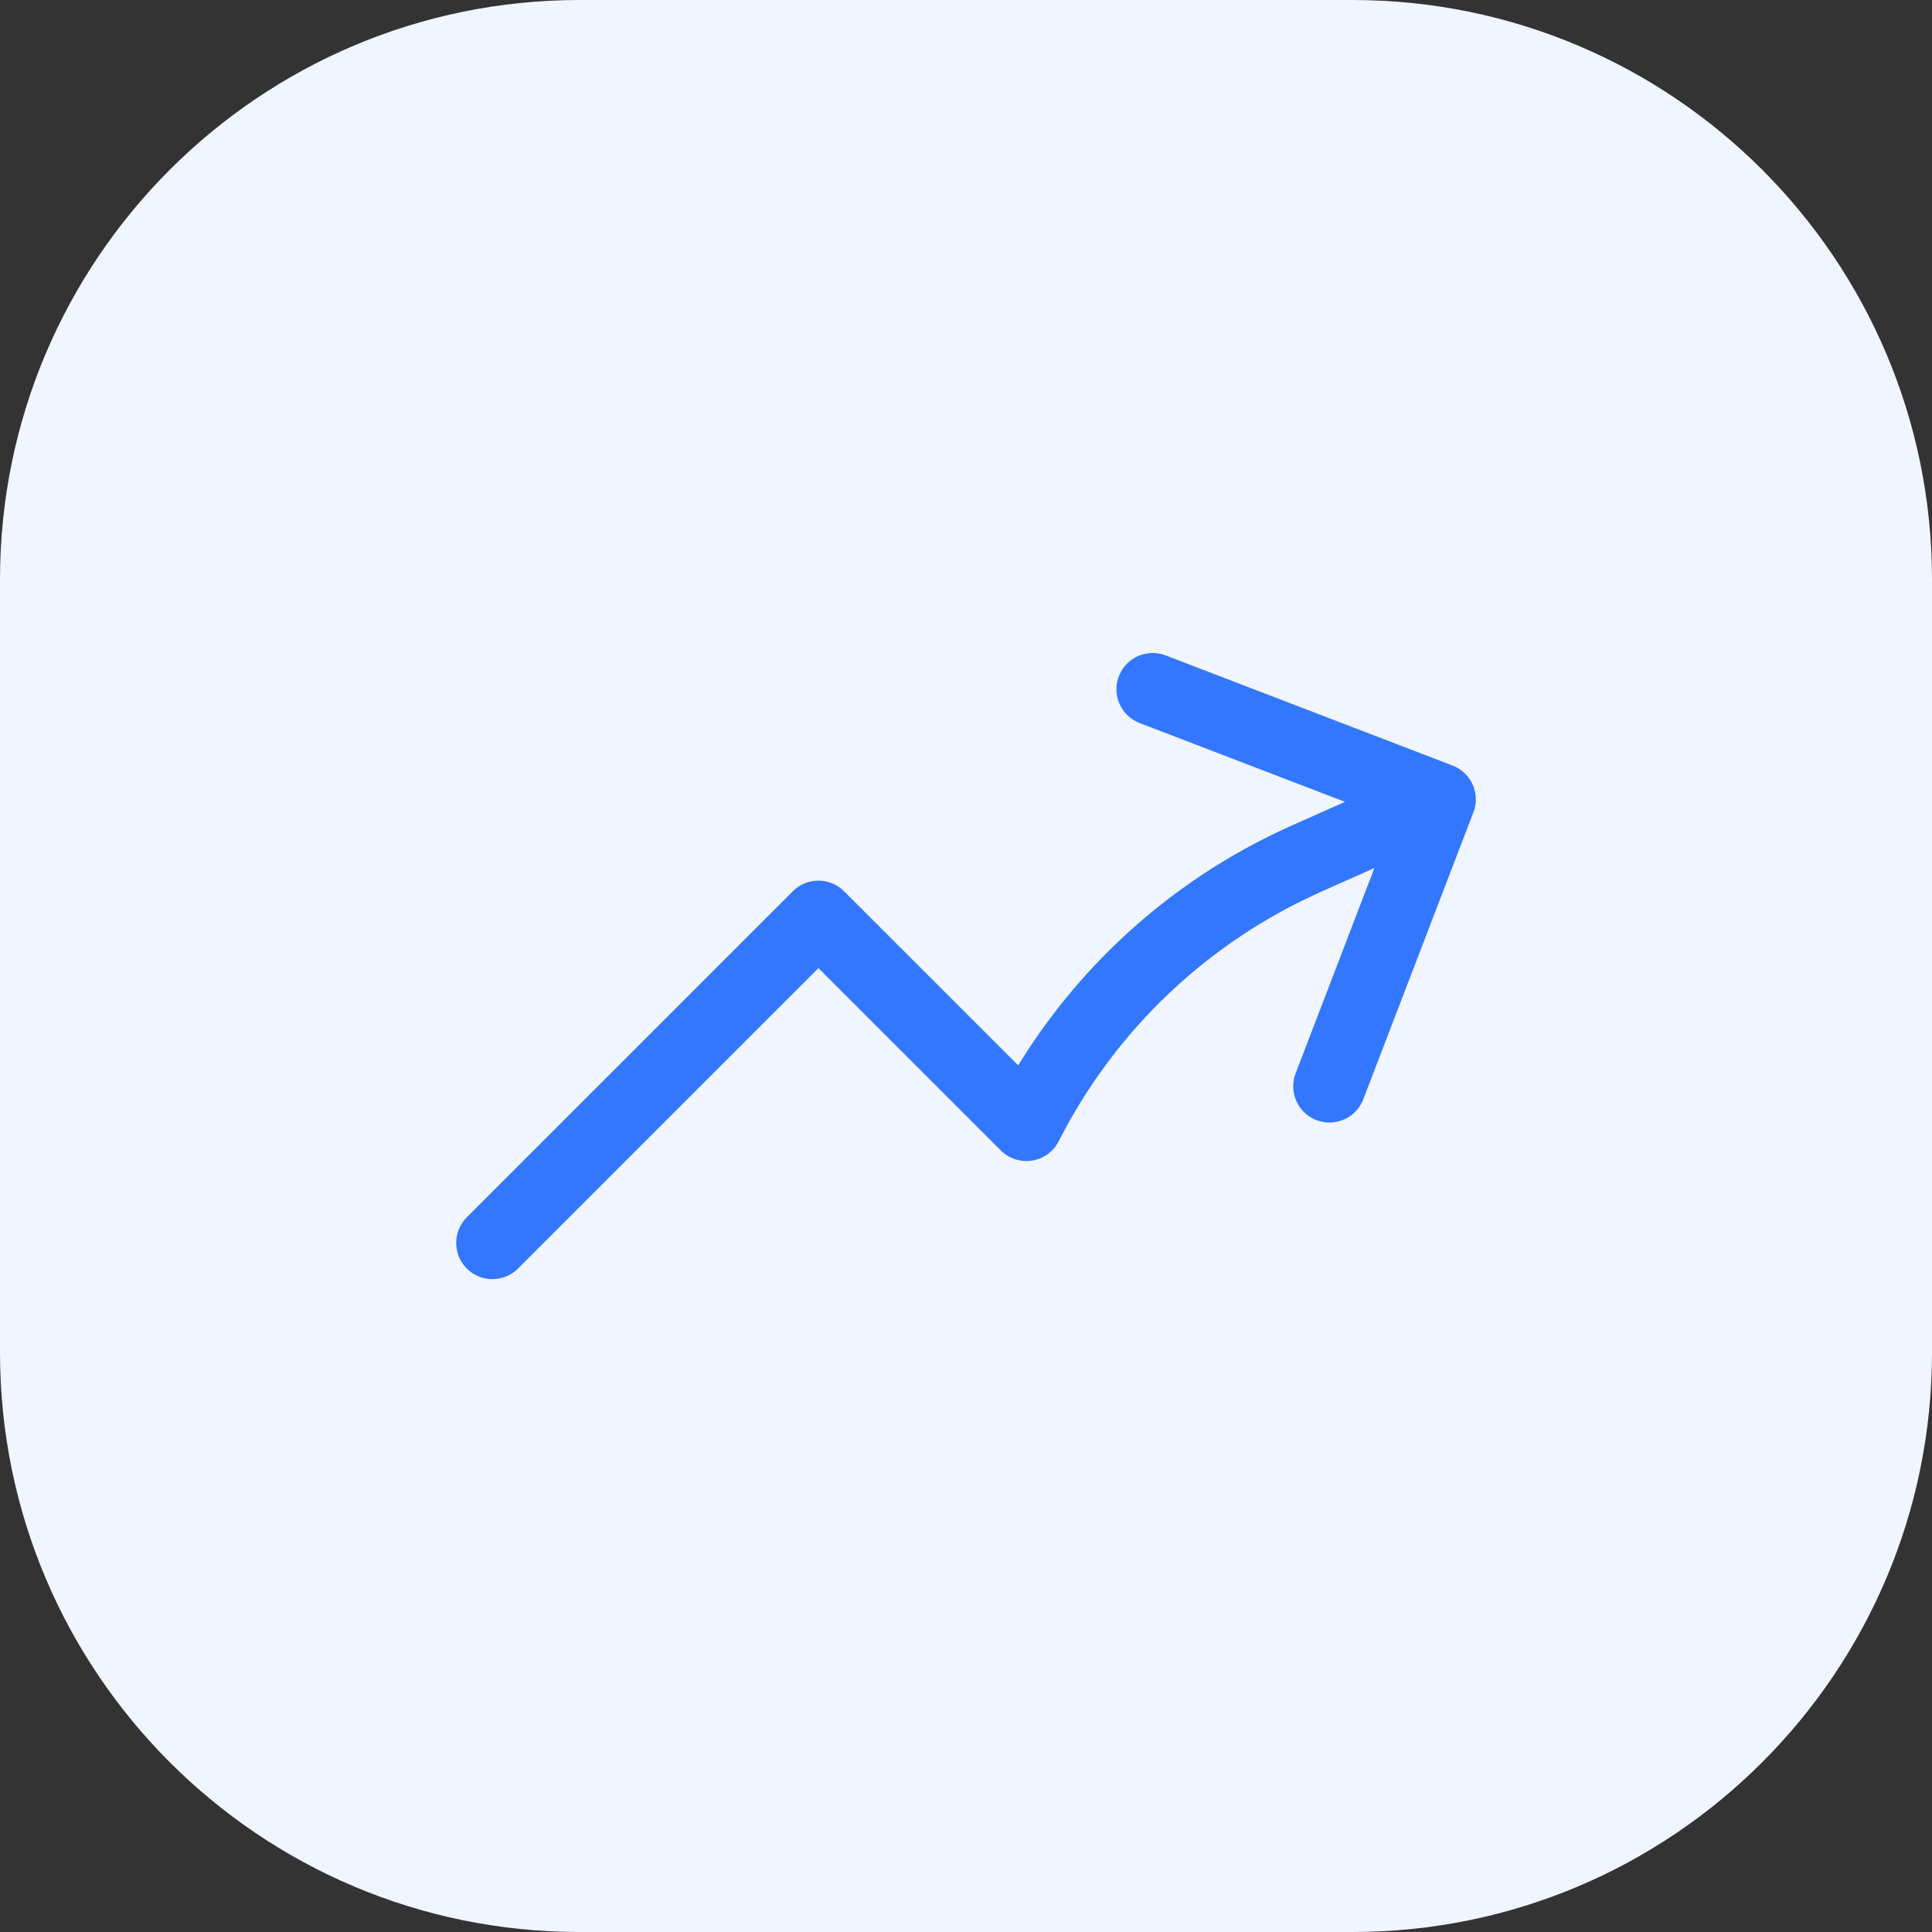
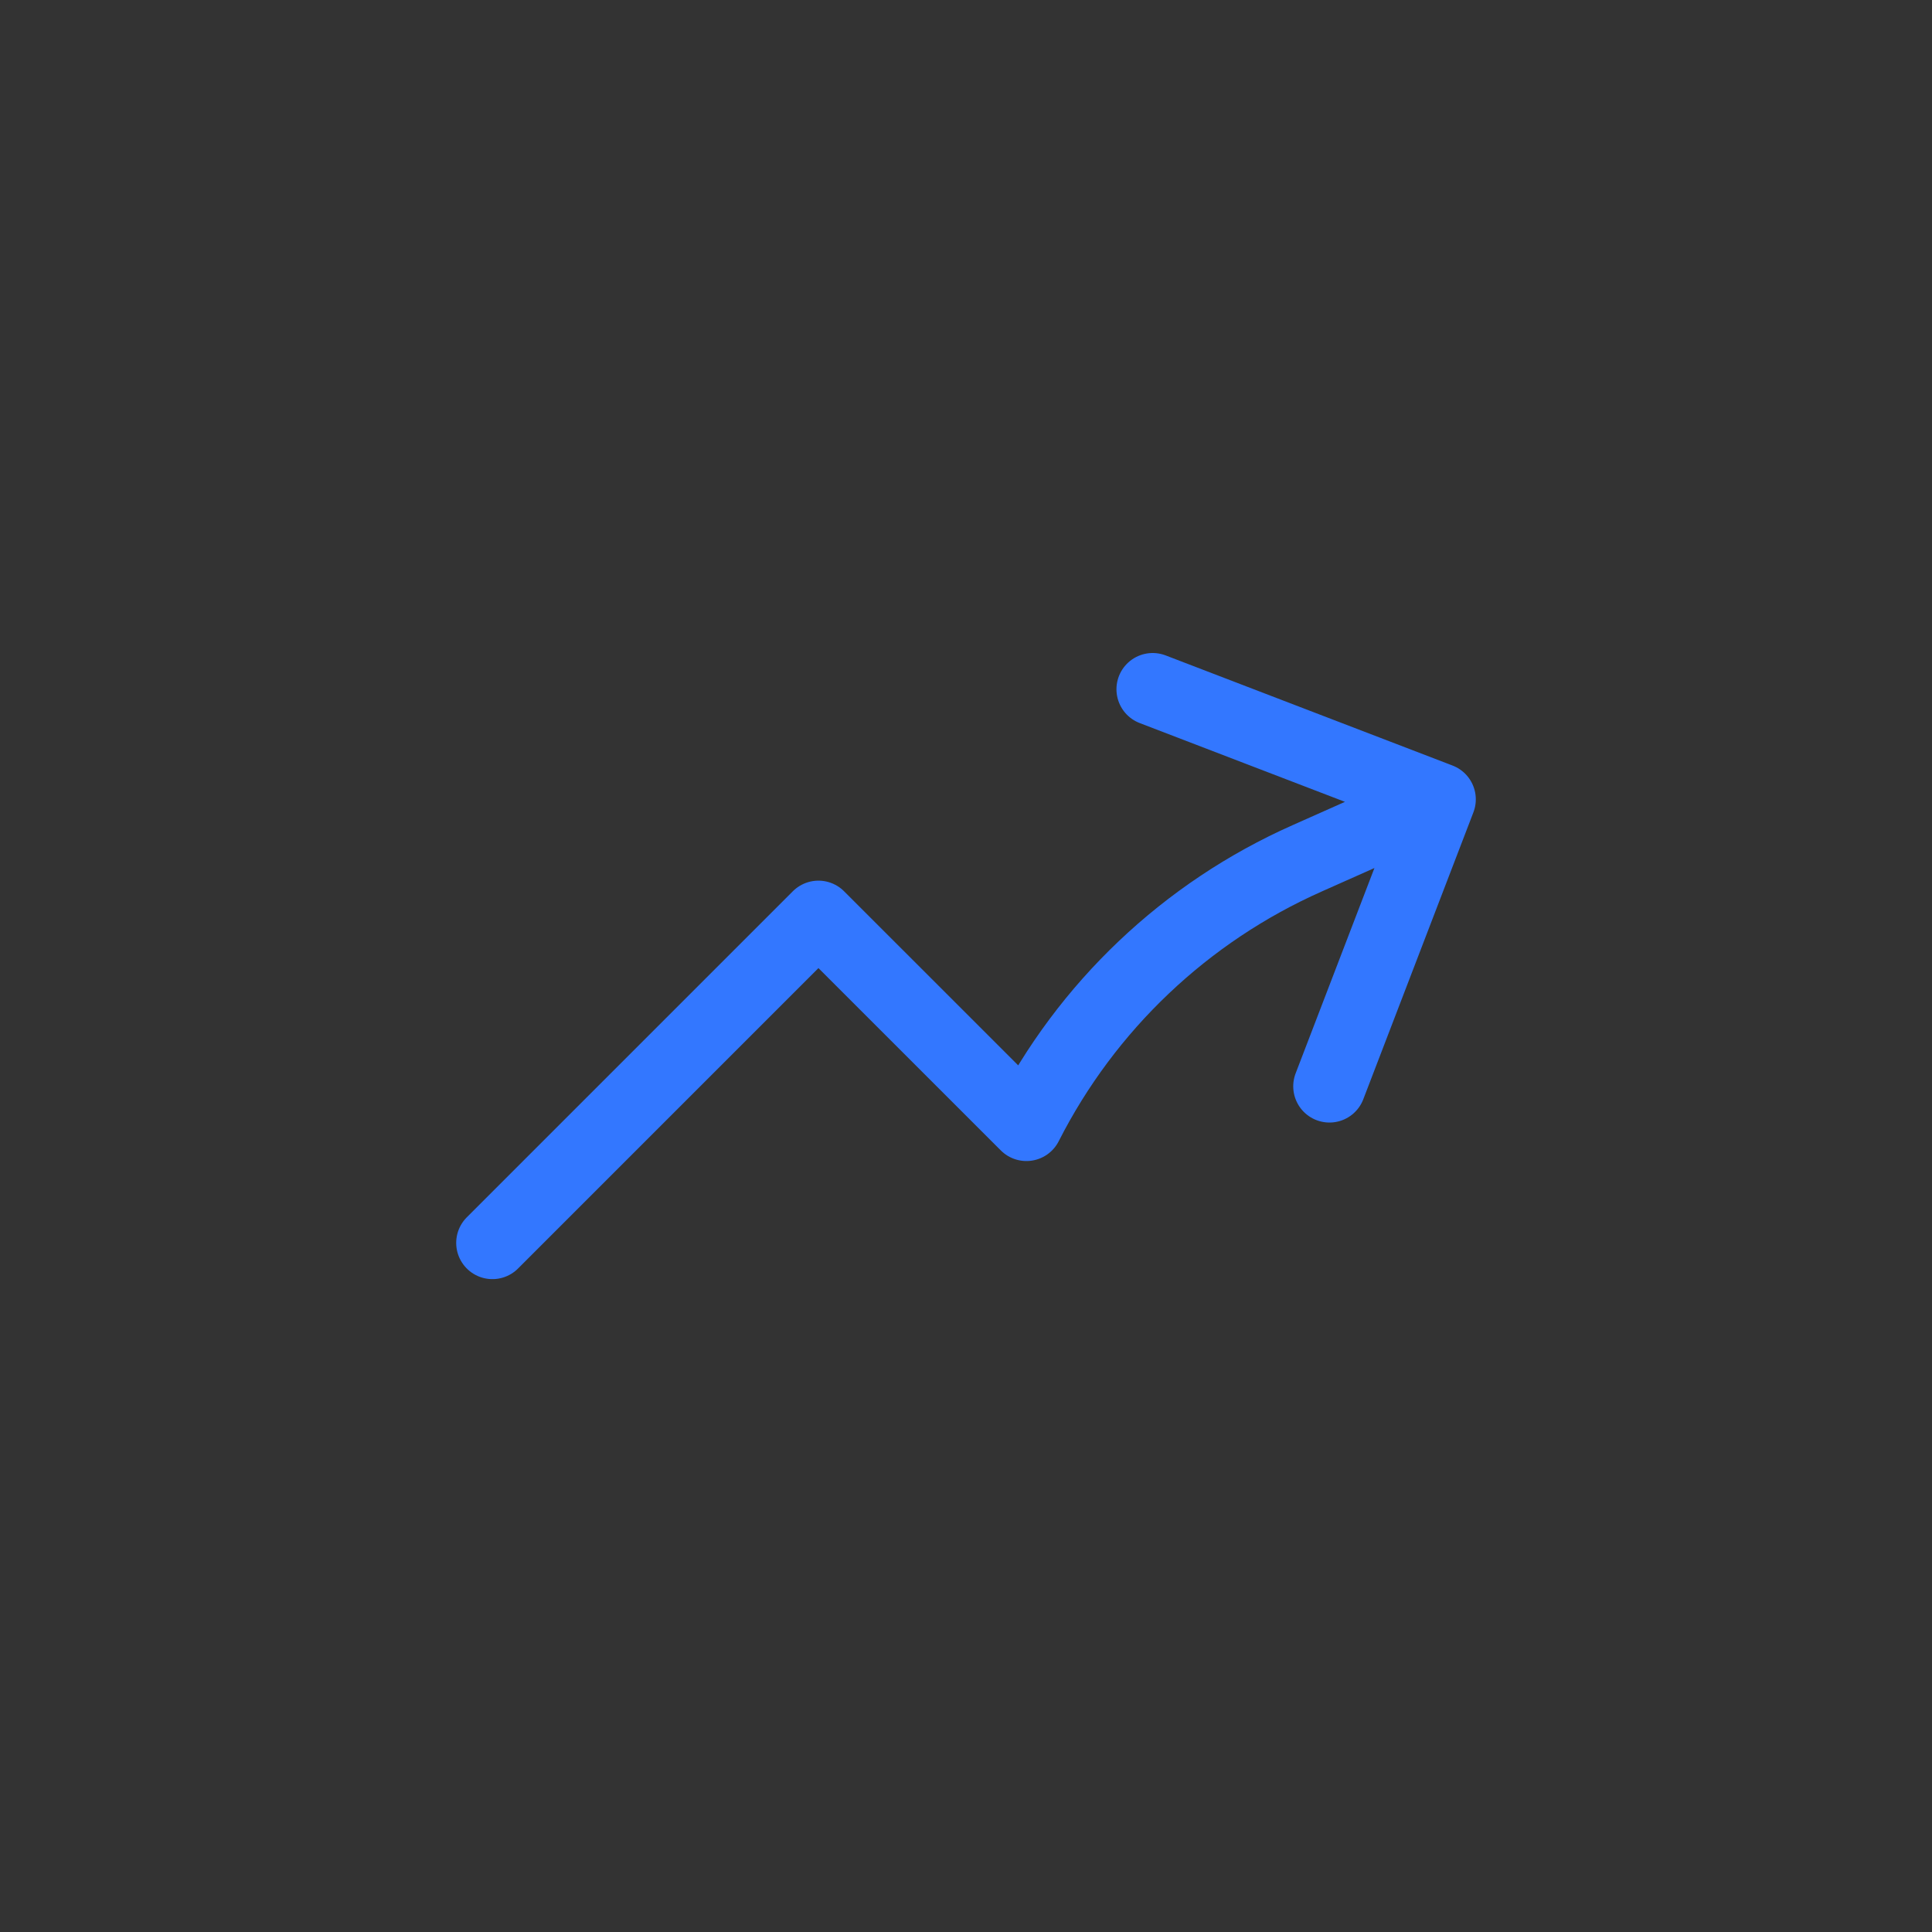
<svg xmlns="http://www.w3.org/2000/svg" width="40" height="40" viewBox="0 0 40 40" fill="none">
  <rect x="0" y="0" width="40" height="40" fill="#333333" stroke="none" />
-   <path d="M0 12C0 5.373 5.373 0 12 0H28C34.627 0 40 5.373 40 12V28C40 34.627 34.627 40 28 40H12C5.373 40 0 34.627 0 28V12Z" fill="#F0F5FF" />
  <path d="M10.195 25.733L16.945 18.983L21.251 23.288C22.496 20.835 24.549 18.886 27.065 17.77L29.805 16.55M29.805 16.55L23.865 14.27M29.805 16.55L27.525 22.491" stroke="#3377FF" stroke-width="1.5" stroke-linecap="round" stroke-linejoin="round" />
</svg>